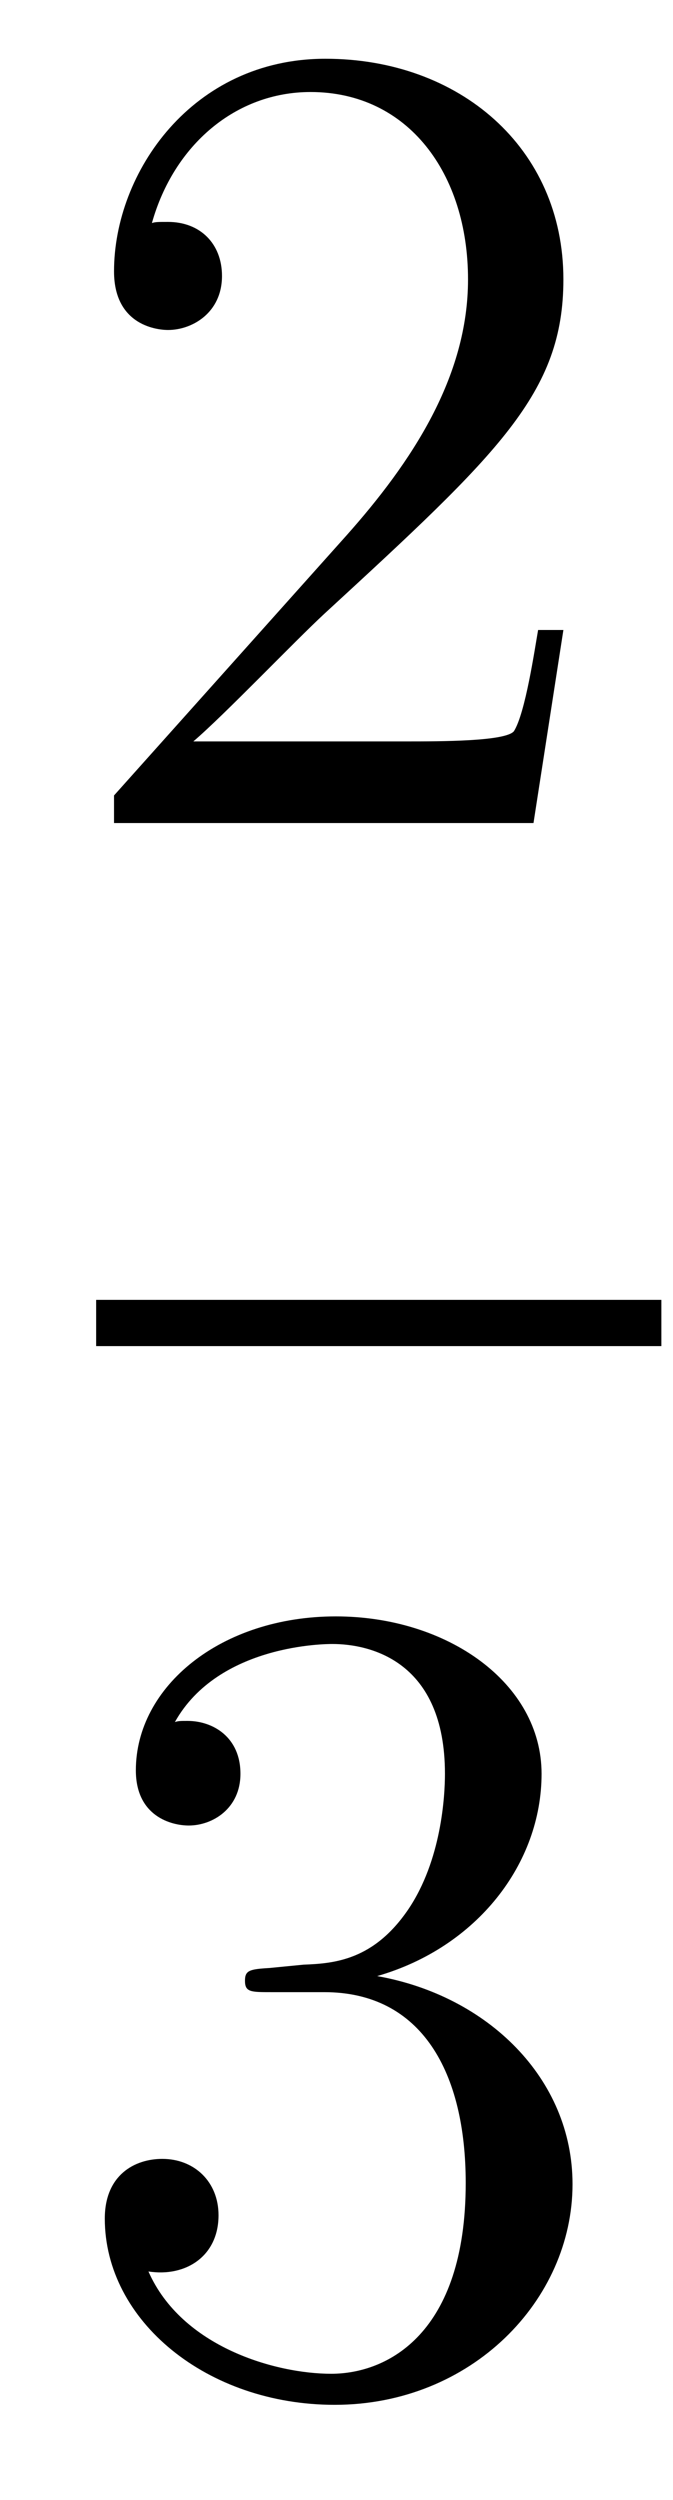
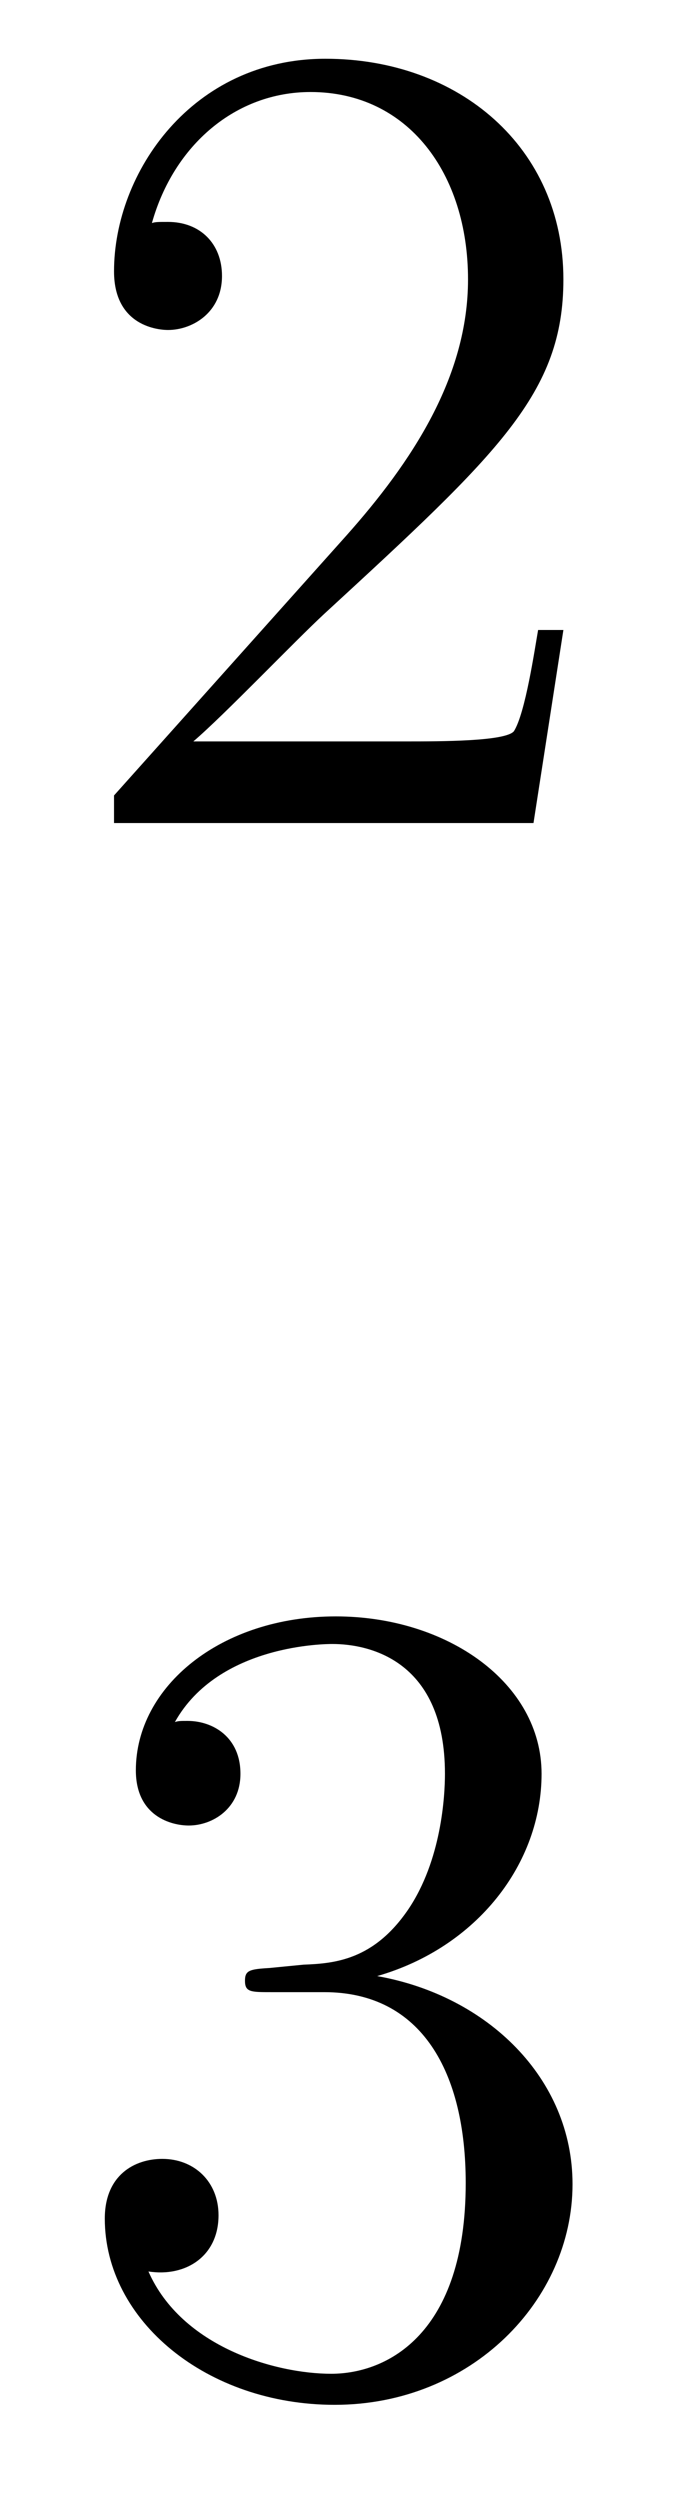
<svg xmlns="http://www.w3.org/2000/svg" height="26pt" version="1.1" viewBox="0 -26 7 26" width="7pt">
  <g id="page1">
    <g transform="matrix(1 0 0 1 -129 641)">
      <path d="M134.86 -660.448H134.597C134.561 -660.245 134.465 -659.587 134.346 -659.396C134.262 -659.289 133.581 -659.289 133.222 -659.289H131.011C131.333 -659.564 132.063 -660.329 132.373 -660.616C134.19 -662.289 134.86 -662.911 134.86 -664.094C134.86 -665.469 133.772 -666.389 132.385 -666.389C130.999 -666.389 130.186 -665.206 130.186 -664.178C130.186 -663.568 130.712 -663.568 130.748 -663.568C130.999 -663.568 131.309 -663.747 131.309 -664.13C131.309 -664.465 131.082 -664.692 130.748 -664.692C130.64 -664.692 130.616 -664.692 130.58 -664.68C130.808 -665.493 131.453 -666.043 132.23 -666.043C133.246 -666.043 133.868 -665.194 133.868 -664.094C133.868 -663.078 133.282 -662.193 132.601 -661.428L130.186 -658.727V-658.44H134.549L134.86 -660.448Z" fill-rule="evenodd" />
-       <path d="M130 -653H135.879V-653.481H130" />
      <path d="M131.8 -646.532C131.596 -646.52 131.548 -646.507 131.548 -646.4C131.548 -646.281 131.608 -646.281 131.823 -646.281H132.373C133.389 -646.281 133.844 -645.444 133.844 -644.296C133.844 -642.73 133.031 -642.312 132.445 -642.312C131.871 -642.312 130.891 -642.587 130.544 -643.376C130.927 -643.316 131.273 -643.531 131.273 -643.961C131.273 -644.308 131.022 -644.547 130.688 -644.547C130.401 -644.547 130.09 -644.38 130.09 -643.926C130.09 -642.862 131.154 -641.989 132.481 -641.989C133.903 -641.989 134.955 -643.077 134.955 -644.284C134.955 -645.384 134.071 -646.245 132.923 -646.448C133.963 -646.747 134.633 -647.619 134.633 -648.552C134.633 -649.496 133.653 -650.189 132.493 -650.189C131.298 -650.189 130.413 -649.46 130.413 -648.588C130.413 -648.109 130.783 -648.014 130.963 -648.014C131.214 -648.014 131.501 -648.193 131.501 -648.552C131.501 -648.934 131.214 -649.102 130.951 -649.102C130.879 -649.102 130.855 -649.102 130.819 -649.09C131.273 -649.902 132.397 -649.902 132.457 -649.902C132.852 -649.902 133.628 -649.723 133.628 -648.552C133.628 -648.325 133.593 -647.655 133.246 -647.141C132.888 -646.615 132.481 -646.579 132.158 -646.567L131.8 -646.532Z" fill-rule="evenodd" />
    </g>
  </g>
</svg>